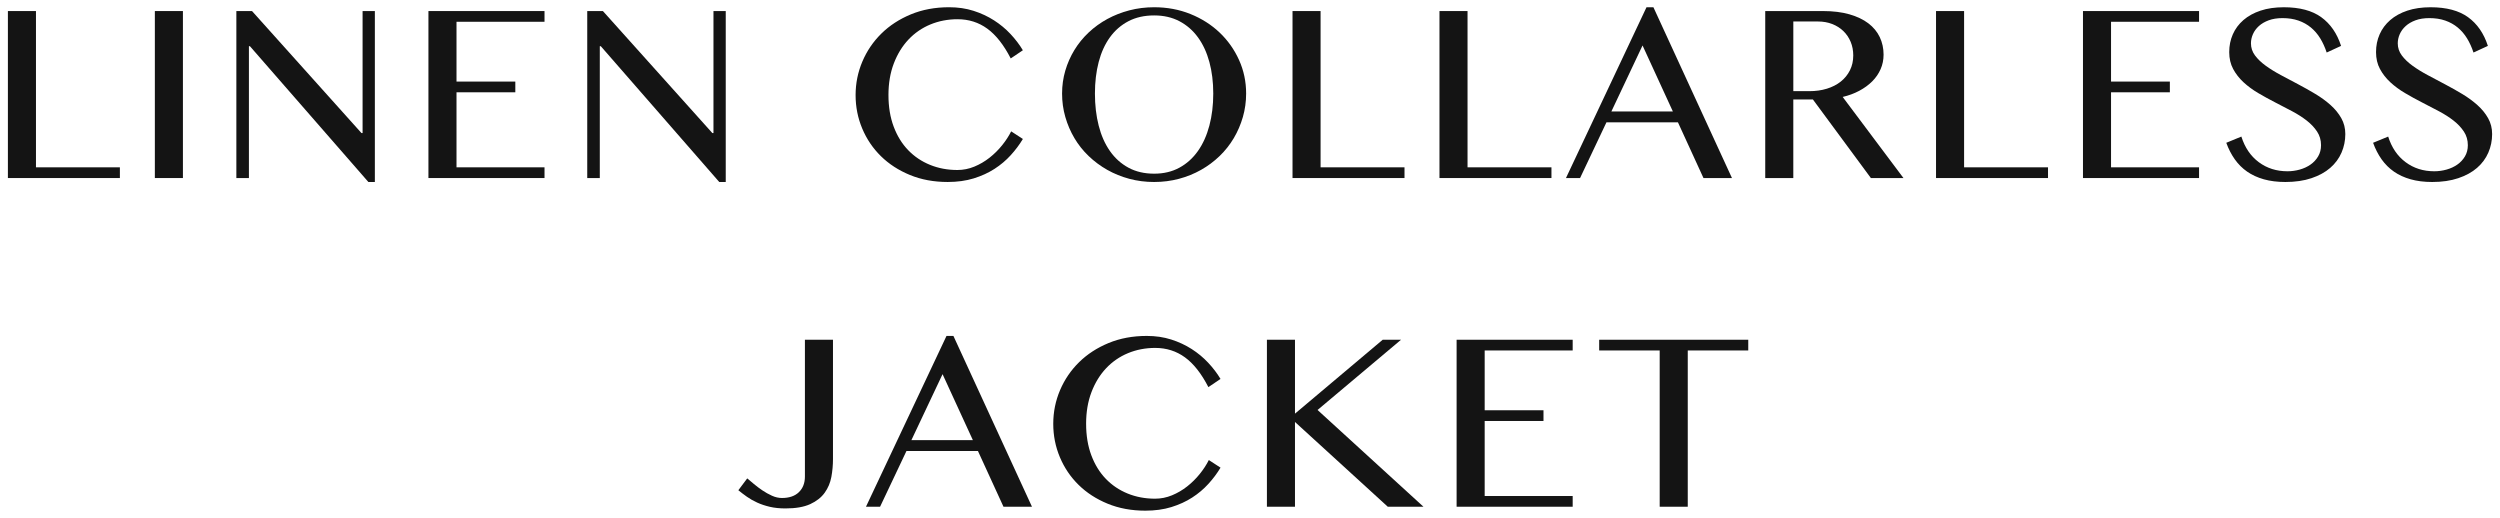
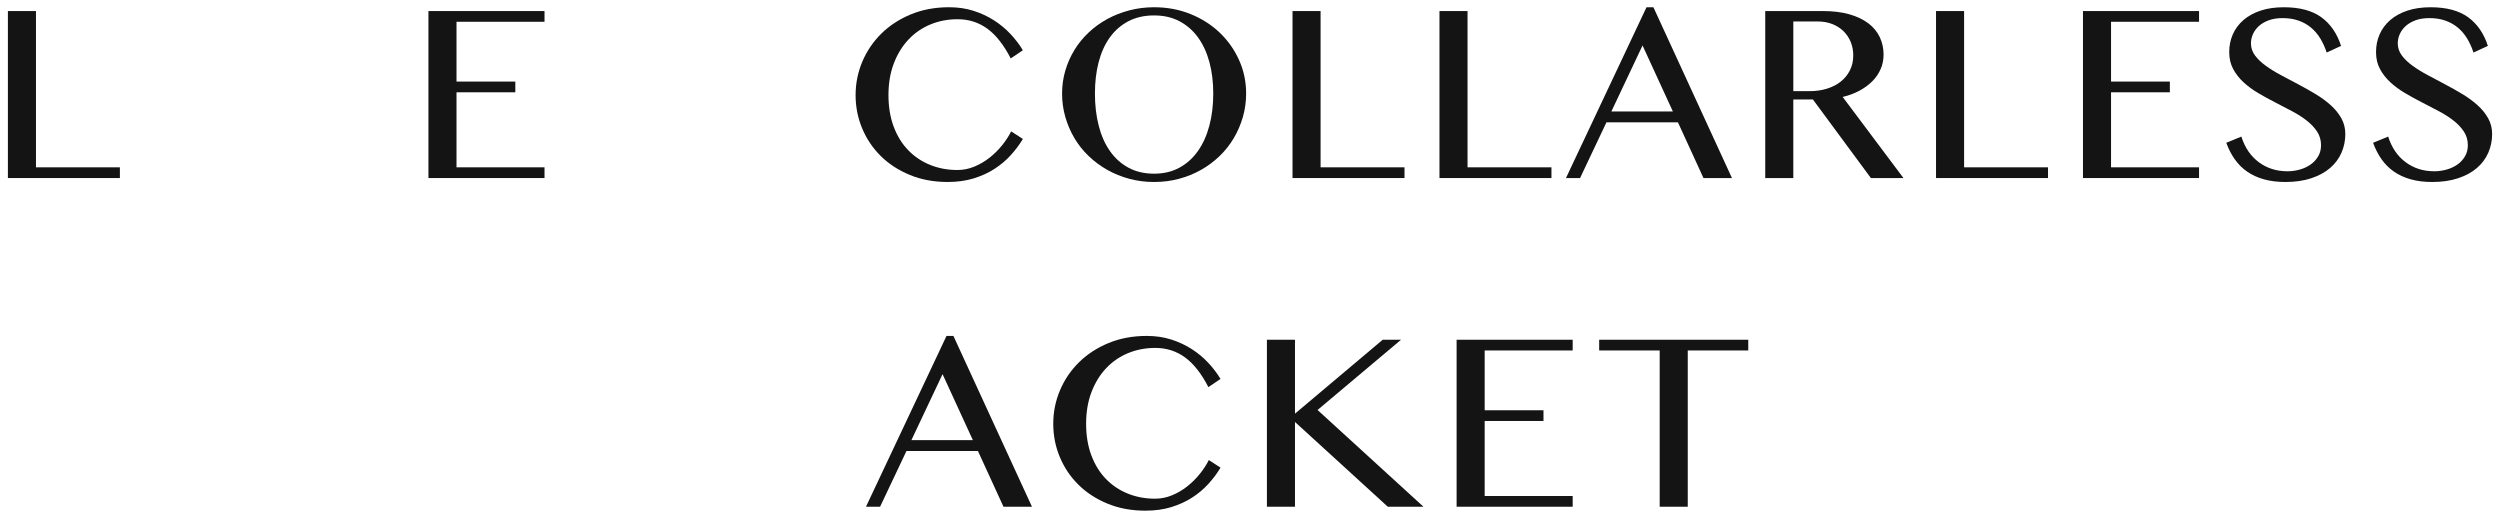
<svg xmlns="http://www.w3.org/2000/svg" version="1.1" viewBox="0 0 502 104">
  <defs>
    <style>
      .cls-1 {
        fill: #141414;
      }
    </style>
  </defs>
  <g>
    <g id="_レイヤー_1" data-name="レイヤー_1">
      <g>
        <path class="cls-1" d="M1.586,2.22h5.636v31.379h16.851v2.152H1.586V2.22Z" />
-         <path class="cls-1" d="M31.094,2.22h5.636v33.531h-5.636V2.22Z" />
-         <path class="cls-1" d="M47.46,2.22h3.144l21.977,24.497h.227V2.22h2.464v34.324h-1.303l-23.789-27.272h-.198v26.479h-2.521V2.22Z" />
        <path class="cls-1" d="M109.338,2.22v2.152h-17.672v12.008h11.81v2.152h-11.81v15.066h17.672v2.152h-23.308V2.22h23.308Z" />
-         <path class="cls-1" d="M117.917,2.22h3.144l21.977,24.497h.227V2.22h2.464v34.324h-1.303l-23.789-27.272h-.198v26.479h-2.521V2.22Z" />
        <path class="cls-1" d="M178.404,19.099c0,2.36.35,4.47,1.048,6.33.698,1.86,1.666,3.432,2.902,4.715,1.237,1.284,2.7,2.271,4.391,2.959,1.689.689,3.525,1.034,5.508,1.034,1.171,0,2.304-.227,3.398-.68s2.109-1.048,3.045-1.784c.934-.736,1.774-1.567,2.52-2.492.746-.925,1.355-1.859,1.827-2.804l2.351,1.529c-.68,1.133-1.491,2.219-2.436,3.257-.944,1.039-2.029,1.954-3.257,2.747s-2.62,1.43-4.177,1.912c-1.559.481-3.3.722-5.226.722-2.775,0-5.301-.467-7.575-1.402-2.275-.935-4.221-2.195-5.834-3.781-1.615-1.586-2.865-3.436-3.753-5.551-.888-2.114-1.331-4.352-1.331-6.712,0-2.36.453-4.606,1.359-6.74.906-2.133,2.181-4.007,3.823-5.622s3.615-2.898,5.919-3.852c2.304-.953,4.861-1.43,7.675-1.43,1.774,0,3.413.241,4.913.722,1.502.481,2.87,1.119,4.107,1.912,1.236.793,2.341,1.709,3.312,2.747.973,1.039,1.799,2.124,2.479,3.257l-2.436,1.643c-1.397-2.719-2.964-4.71-4.701-5.976-1.737-1.265-3.729-1.897-5.976-1.897-1.944,0-3.762.35-5.452,1.048-1.689.699-3.157,1.709-4.403,3.03-1.246,1.322-2.228,2.922-2.945,4.8-.718,1.879-1.076,3.998-1.076,6.358Z" />
        <path class="cls-1" d="M231.758,36.544c-1.737,0-3.398-.212-4.984-.637s-3.063-1.024-4.433-1.798c-1.368-.774-2.614-1.699-3.738-2.775-1.123-1.076-2.076-2.275-2.859-3.597-.784-1.321-1.393-2.737-1.827-4.248-.435-1.51-.651-3.077-.651-4.701,0-1.604.217-3.144.651-4.616s1.043-2.851,1.827-4.135c.783-1.284,1.736-2.454,2.859-3.512,1.124-1.057,2.37-1.958,3.738-2.705,1.369-.746,2.847-1.326,4.433-1.742,1.586-.415,3.247-.623,4.984-.623,2.605,0,5.031.453,7.278,1.359s4.196,2.143,5.848,3.71c1.652,1.567,2.955,3.403,3.908,5.508.954,2.105,1.431,4.357,1.431,6.754,0,1.624-.217,3.191-.651,4.701-.435,1.511-1.043,2.927-1.826,4.248-.784,1.322-1.732,2.521-2.847,3.597s-2.355,2.001-3.724,2.775c-1.369.774-2.847,1.374-4.433,1.798s-3.247.637-4.984.637ZM231.758,34.874c1.907,0,3.597-.401,5.069-1.204,1.473-.802,2.714-1.921,3.725-3.356,1.01-1.435,1.774-3.134,2.293-5.098.52-1.963.779-4.106.779-6.429,0-2.303-.26-4.413-.779-6.33-.519-1.916-1.283-3.568-2.293-4.956-1.011-1.388-2.252-2.468-3.725-3.243-1.473-.774-3.162-1.161-5.069-1.161-1.964,0-3.687.387-5.169,1.161-1.481.774-2.723,1.855-3.724,3.243s-1.751,3.04-2.251,4.956c-.501,1.917-.751,4.026-.751,6.33,0,2.322.25,4.465.751,6.429.5,1.964,1.25,3.663,2.251,5.098,1.001,1.435,2.242,2.554,3.724,3.356,1.482.803,3.205,1.204,5.169,1.204Z" />
        <path class="cls-1" d="M259.537,2.22h5.636v31.379h16.851v2.152h-22.486V2.22Z" />
        <path class="cls-1" d="M289.045,2.22h5.636v31.379h16.851v2.152h-22.486V2.22Z" />
        <path class="cls-1" d="M332.005,1.456l15.774,34.296h-5.721l-5.126-11.187h-14.358l-5.296,11.187h-2.832L330.617,1.456h1.388ZM323.565,22.384h12.348l-6.089-13.254-6.259,13.254Z" />
        <path class="cls-1" d="M354.46,2.22h11.583c2.021,0,3.79.217,5.311.651,1.52.435,2.789,1.039,3.809,1.812,1.02.774,1.784,1.699,2.294,2.775s.765,2.247.765,3.512c0,1.039-.198,2.011-.595,2.917s-.958,1.723-1.685,2.45c-.728.727-1.596,1.359-2.605,1.897-1.011.538-2.12.949-3.328,1.232l12.206,16.284h-6.542l-11.64-15.774h-3.937v15.774h-5.636V2.22ZM360.096,18.306h3.229c1.265,0,2.436-.165,3.512-.496,1.076-.33,2.006-.807,2.789-1.43.784-.623,1.397-1.378,1.842-2.266.443-.887.665-1.878.665-2.974,0-1-.175-1.916-.524-2.747-.349-.831-.835-1.548-1.458-2.152-.623-.604-1.369-1.076-2.237-1.416s-1.822-.51-2.86-.51h-4.956v13.99Z" />
        <path class="cls-1" d="M388.754,2.22h5.636v31.379h16.851v2.152h-22.486V2.22Z" />
        <path class="cls-1" d="M441.569,2.22v2.152h-17.672v12.008h11.81v2.152h-11.81v15.066h17.672v2.152h-23.308V2.22h23.308Z" />
        <path class="cls-1" d="M459.324,34.392c.831,0,1.652-.113,2.464-.34s1.534-.562,2.166-1.005c.633-.443,1.143-.991,1.529-1.643.388-.651.581-1.402.581-2.251,0-1.02-.265-1.93-.793-2.733-.528-.802-1.223-1.539-2.081-2.209-.859-.67-1.842-1.298-2.945-1.883-1.105-.585-2.238-1.175-3.398-1.77-1.162-.595-2.295-1.218-3.398-1.869-1.105-.651-2.087-1.374-2.945-2.167-.859-.793-1.554-1.68-2.082-2.662-.528-.981-.793-2.114-.793-3.398,0-1.284.24-2.473.723-3.568.48-1.095,1.189-2.048,2.123-2.86.936-.812,2.082-1.444,3.441-1.897s2.917-.68,4.673-.68c3.172,0,5.679.666,7.519,1.997,1.842,1.331,3.168,3.252,3.979,5.763l-2.889,1.331c-.34-1.038-.77-1.982-1.288-2.832-.52-.85-1.143-1.576-1.869-2.181-.728-.604-1.562-1.071-2.507-1.402-.944-.33-2.011-.496-3.2-.496-1.058,0-1.982.146-2.775.439-.793.293-1.454.68-1.982,1.161s-.925,1.024-1.189,1.628c-.265.604-.396,1.218-.396,1.841,0,.888.27,1.695.807,2.421.539.727,1.256,1.416,2.152,2.067.897.651,1.912,1.279,3.045,1.883,1.133.604,2.289,1.218,3.469,1.841,1.181.623,2.337,1.274,3.47,1.954s2.147,1.421,3.044,2.223c.897.803,1.615,1.681,2.152,2.634.539.954.808,2.016.808,3.186,0,1.322-.255,2.568-.765,3.738-.51,1.171-1.265,2.19-2.266,3.059-1.001.869-2.256,1.558-3.767,2.067s-3.257.765-5.239.765c-1.604,0-3.045-.18-4.318-.538-1.275-.358-2.394-.873-3.356-1.543-.963-.67-1.789-1.491-2.478-2.464-.689-.972-1.261-2.082-1.714-3.328l3.03-1.246c.698,2.209,1.864,3.922,3.498,5.14,1.633,1.218,3.554,1.827,5.763,1.827Z" />
        <path class="cls-1" d="M488.803,34.392c.831,0,1.652-.113,2.464-.34s1.534-.562,2.166-1.005c.633-.443,1.143-.991,1.529-1.643.388-.651.581-1.402.581-2.251,0-1.02-.265-1.93-.793-2.733-.528-.802-1.223-1.539-2.081-2.209-.859-.67-1.842-1.298-2.945-1.883-1.105-.585-2.238-1.175-3.398-1.77-1.162-.595-2.295-1.218-3.398-1.869-1.105-.651-2.087-1.374-2.945-2.167-.859-.793-1.554-1.68-2.082-2.662-.528-.981-.793-2.114-.793-3.398,0-1.284.24-2.473.723-3.568.48-1.095,1.189-2.048,2.123-2.86.936-.812,2.082-1.444,3.441-1.897s2.917-.68,4.673-.68c3.172,0,5.679.666,7.519,1.997,1.842,1.331,3.168,3.252,3.979,5.763l-2.889,1.331c-.34-1.038-.77-1.982-1.288-2.832-.52-.85-1.143-1.576-1.869-2.181-.728-.604-1.562-1.071-2.507-1.402-.944-.33-2.011-.496-3.2-.496-1.058,0-1.982.146-2.775.439-.793.293-1.454.68-1.982,1.161s-.925,1.024-1.189,1.628c-.265.604-.396,1.218-.396,1.841,0,.888.27,1.695.807,2.421.539.727,1.256,1.416,2.152,2.067.897.651,1.912,1.279,3.045,1.883,1.133.604,2.289,1.218,3.469,1.841,1.181.623,2.337,1.274,3.47,1.954s2.147,1.421,3.044,2.223c.897.803,1.615,1.681,2.152,2.634.539.954.808,2.016.808,3.186,0,1.322-.255,2.568-.765,3.738-.51,1.171-1.265,2.19-2.266,3.059-1.001.869-2.256,1.558-3.767,2.067s-3.257.765-5.239.765c-1.604,0-3.045-.18-4.318-.538-1.275-.358-2.394-.873-3.356-1.543-.963-.67-1.789-1.491-2.478-2.464-.689-.972-1.261-2.082-1.714-3.328l3.03-1.246c.698,2.209,1.864,3.922,3.498,5.14,1.633,1.218,3.554,1.827,5.763,1.827Z" />
-         <path class="cls-1" d="M167.263,92.151c0,1.228-.108,2.431-.325,3.611-.218,1.18-.666,2.242-1.346,3.186-.68.944-1.647,1.704-2.902,2.28-1.256.576-2.913.864-4.971.864-1.171,0-2.219-.109-3.144-.326s-1.771-.5-2.534-.85c-.766-.349-1.454-.741-2.068-1.175-.613-.434-1.185-.868-1.713-1.303l1.784-2.379c.358.302.803.675,1.331,1.119.528.444,1.1.874,1.713,1.289.614.416,1.256.774,1.926,1.076.671.302,1.336.453,1.997.453,1.473,0,2.61-.392,3.413-1.175.802-.783,1.203-1.827,1.203-3.129v-27.471h5.636v23.931Z" />
        <path class="cls-1" d="M191.446,67.456l15.774,34.296h-5.721l-5.126-11.187h-14.358l-5.296,11.187h-2.832l16.171-34.296h1.388ZM183.007,88.384h12.348l-6.089-13.254-6.259,13.254Z" />
        <path class="cls-1" d="M218.093,85.099c0,2.36.35,4.47,1.048,6.33.698,1.86,1.666,3.432,2.902,4.715,1.237,1.284,2.7,2.271,4.391,2.959,1.689.689,3.525,1.034,5.508,1.034,1.171,0,2.304-.227,3.398-.68s2.109-1.048,3.045-1.784c.934-.736,1.774-1.567,2.52-2.492.746-.925,1.355-1.859,1.827-2.804l2.351,1.529c-.68,1.133-1.491,2.219-2.436,3.257-.944,1.039-2.029,1.954-3.257,2.747s-2.62,1.43-4.177,1.912c-1.559.481-3.3.722-5.226.722-2.775,0-5.301-.467-7.575-1.402-2.275-.935-4.221-2.195-5.834-3.781-1.615-1.586-2.865-3.436-3.753-5.551-.888-2.114-1.331-4.352-1.331-6.712,0-2.36.453-4.606,1.359-6.74.906-2.133,2.181-4.007,3.823-5.622s3.615-2.898,5.919-3.852c2.304-.953,4.861-1.43,7.675-1.43,1.774,0,3.413.241,4.913.722,1.502.481,2.87,1.119,4.107,1.912,1.236.793,2.341,1.709,3.312,2.747.973,1.039,1.799,2.124,2.479,3.257l-2.436,1.643c-1.397-2.719-2.964-4.71-4.701-5.976-1.737-1.265-3.729-1.897-5.976-1.897-1.944,0-3.762.35-5.452,1.048-1.689.699-3.157,1.709-4.403,3.03-1.246,1.322-2.228,2.922-2.945,4.8-.718,1.879-1.076,3.998-1.076,6.358Z" />
        <path class="cls-1" d="M254.397,68.22h5.636v14.84l17.615-14.84h3.682l-16.766,14.104,21.269,19.428h-7.165l-18.635-17.021v17.021h-5.636v-33.531Z" />
        <path class="cls-1" d="M315.794,68.22v2.152h-17.672v12.008h11.81v2.152h-11.81v15.066h17.672v2.152h-23.308v-33.531h23.308Z" />
        <path class="cls-1" d="M351.05,68.22v2.152h-12.149v31.379h-5.636v-31.379h-12.149v-2.152h29.935Z" />
      </g>
    </g>
  </g>
</svg>